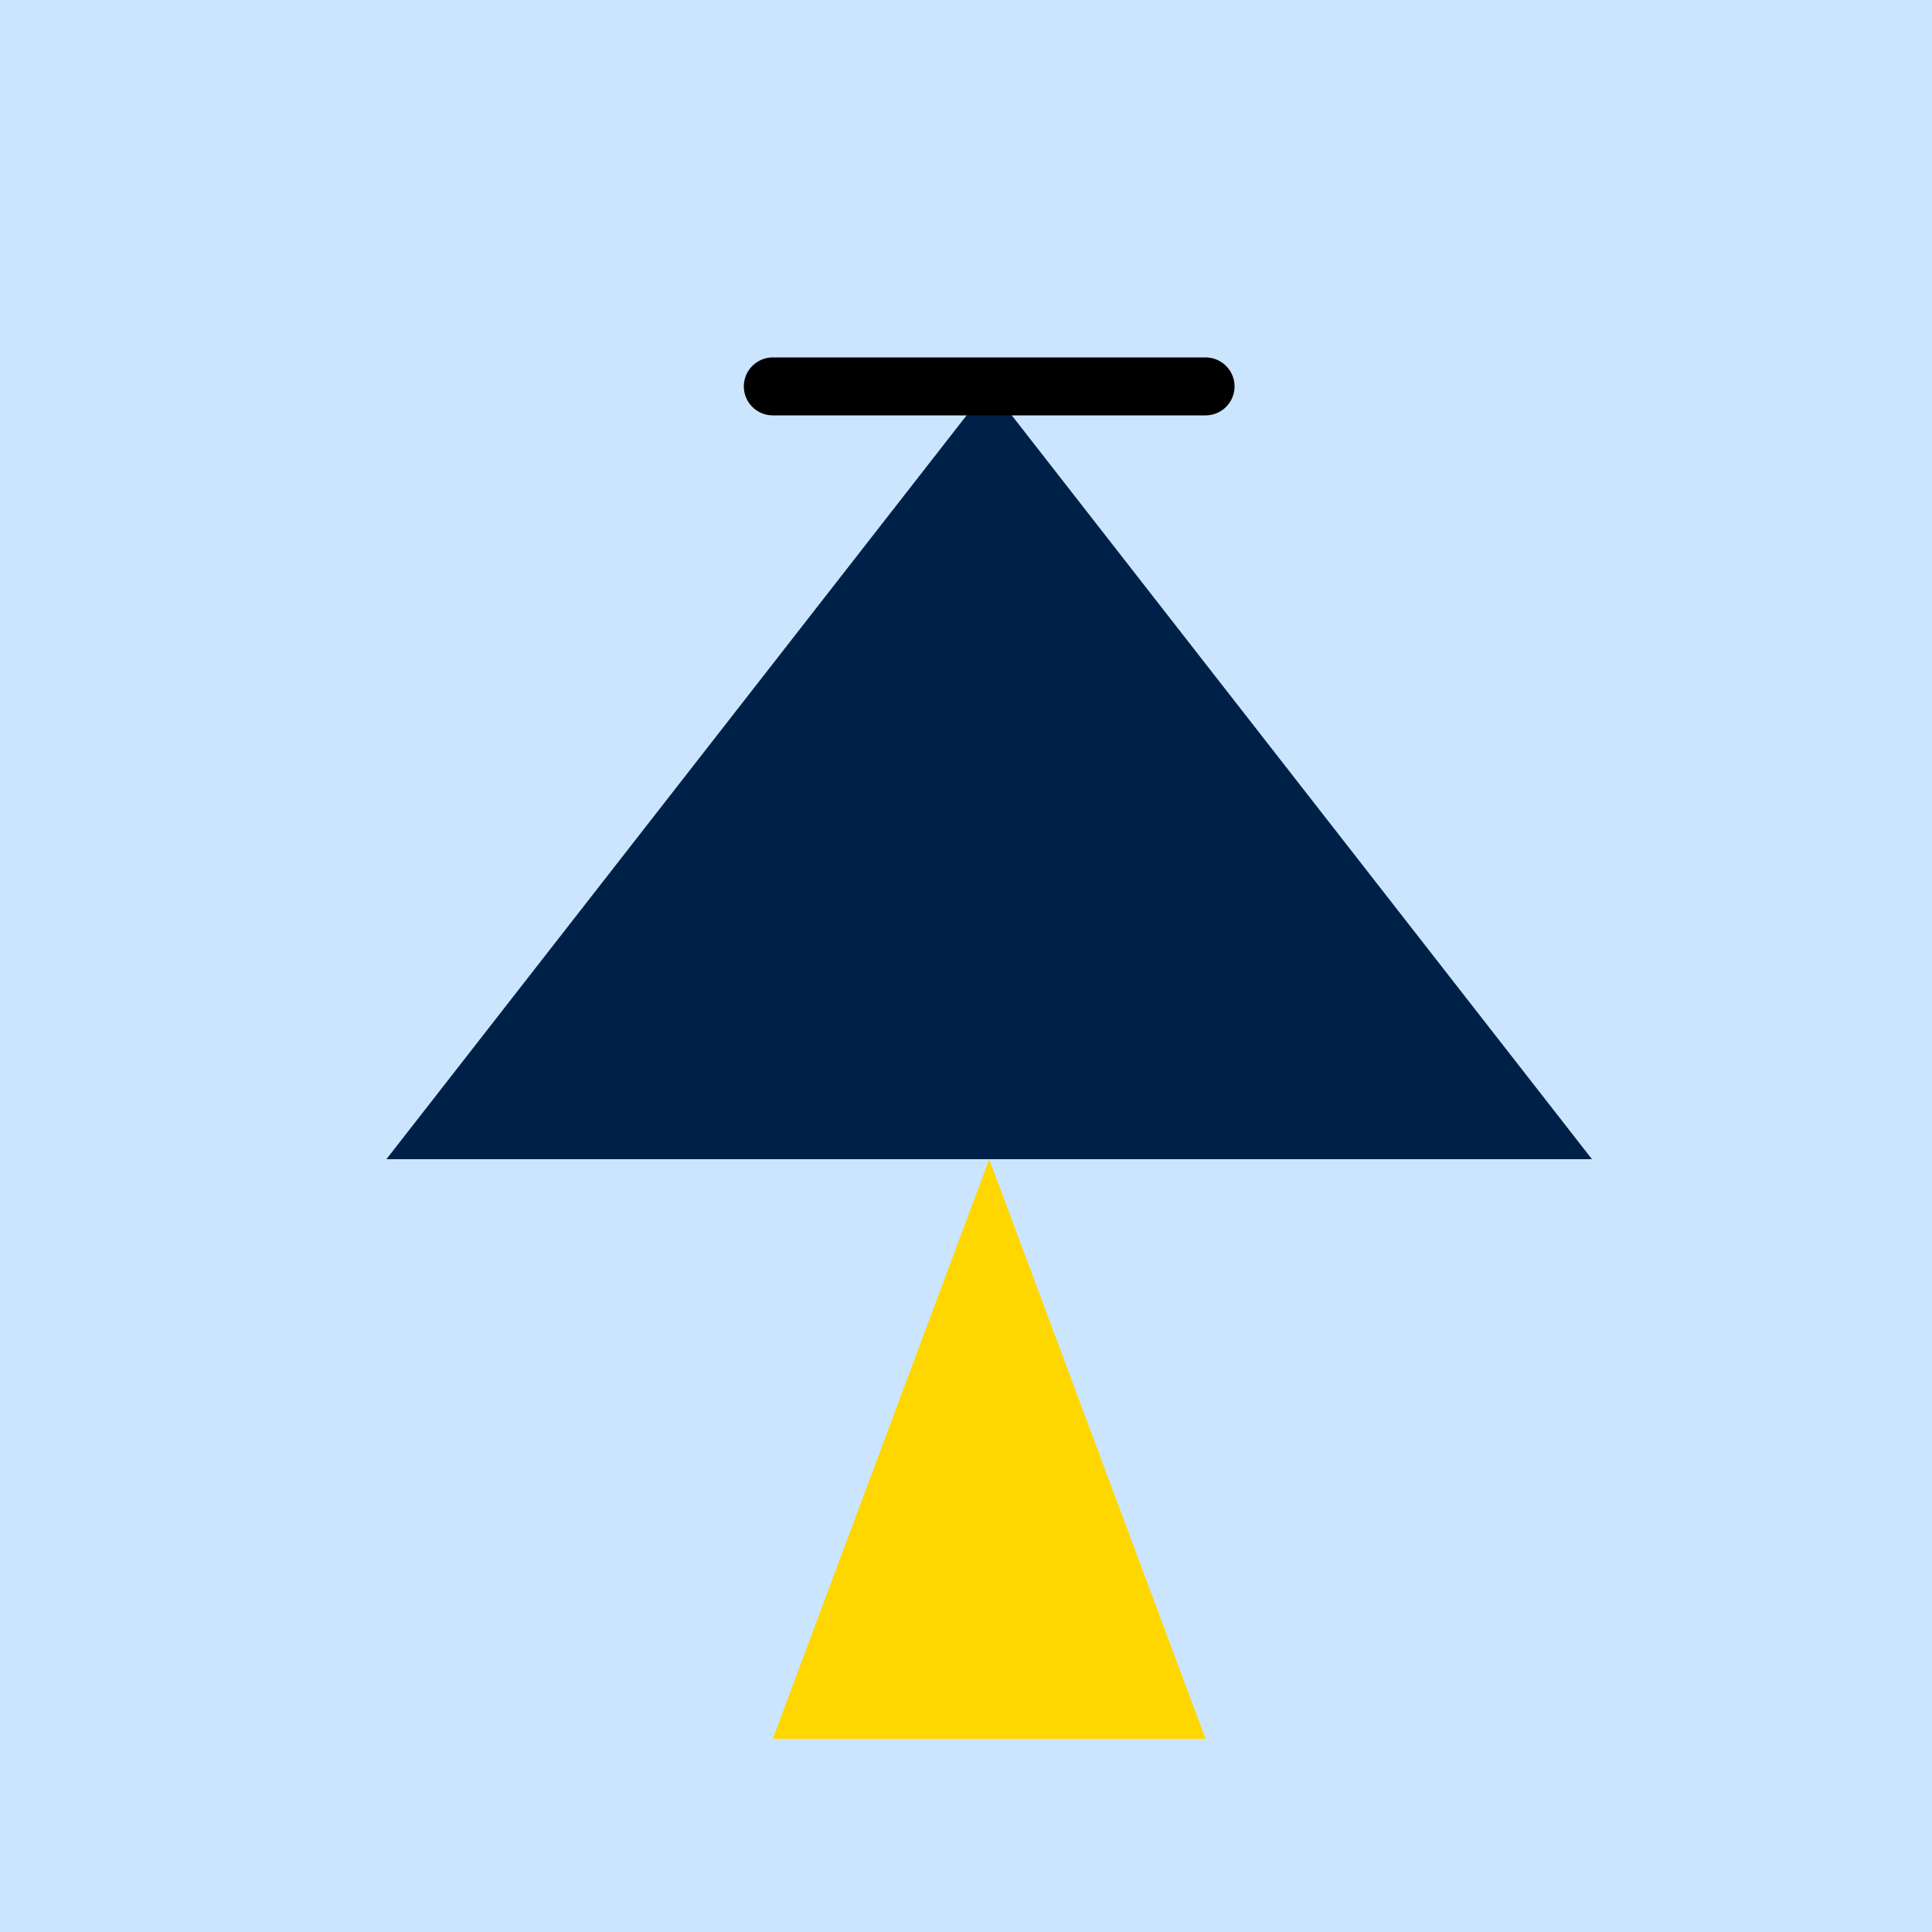
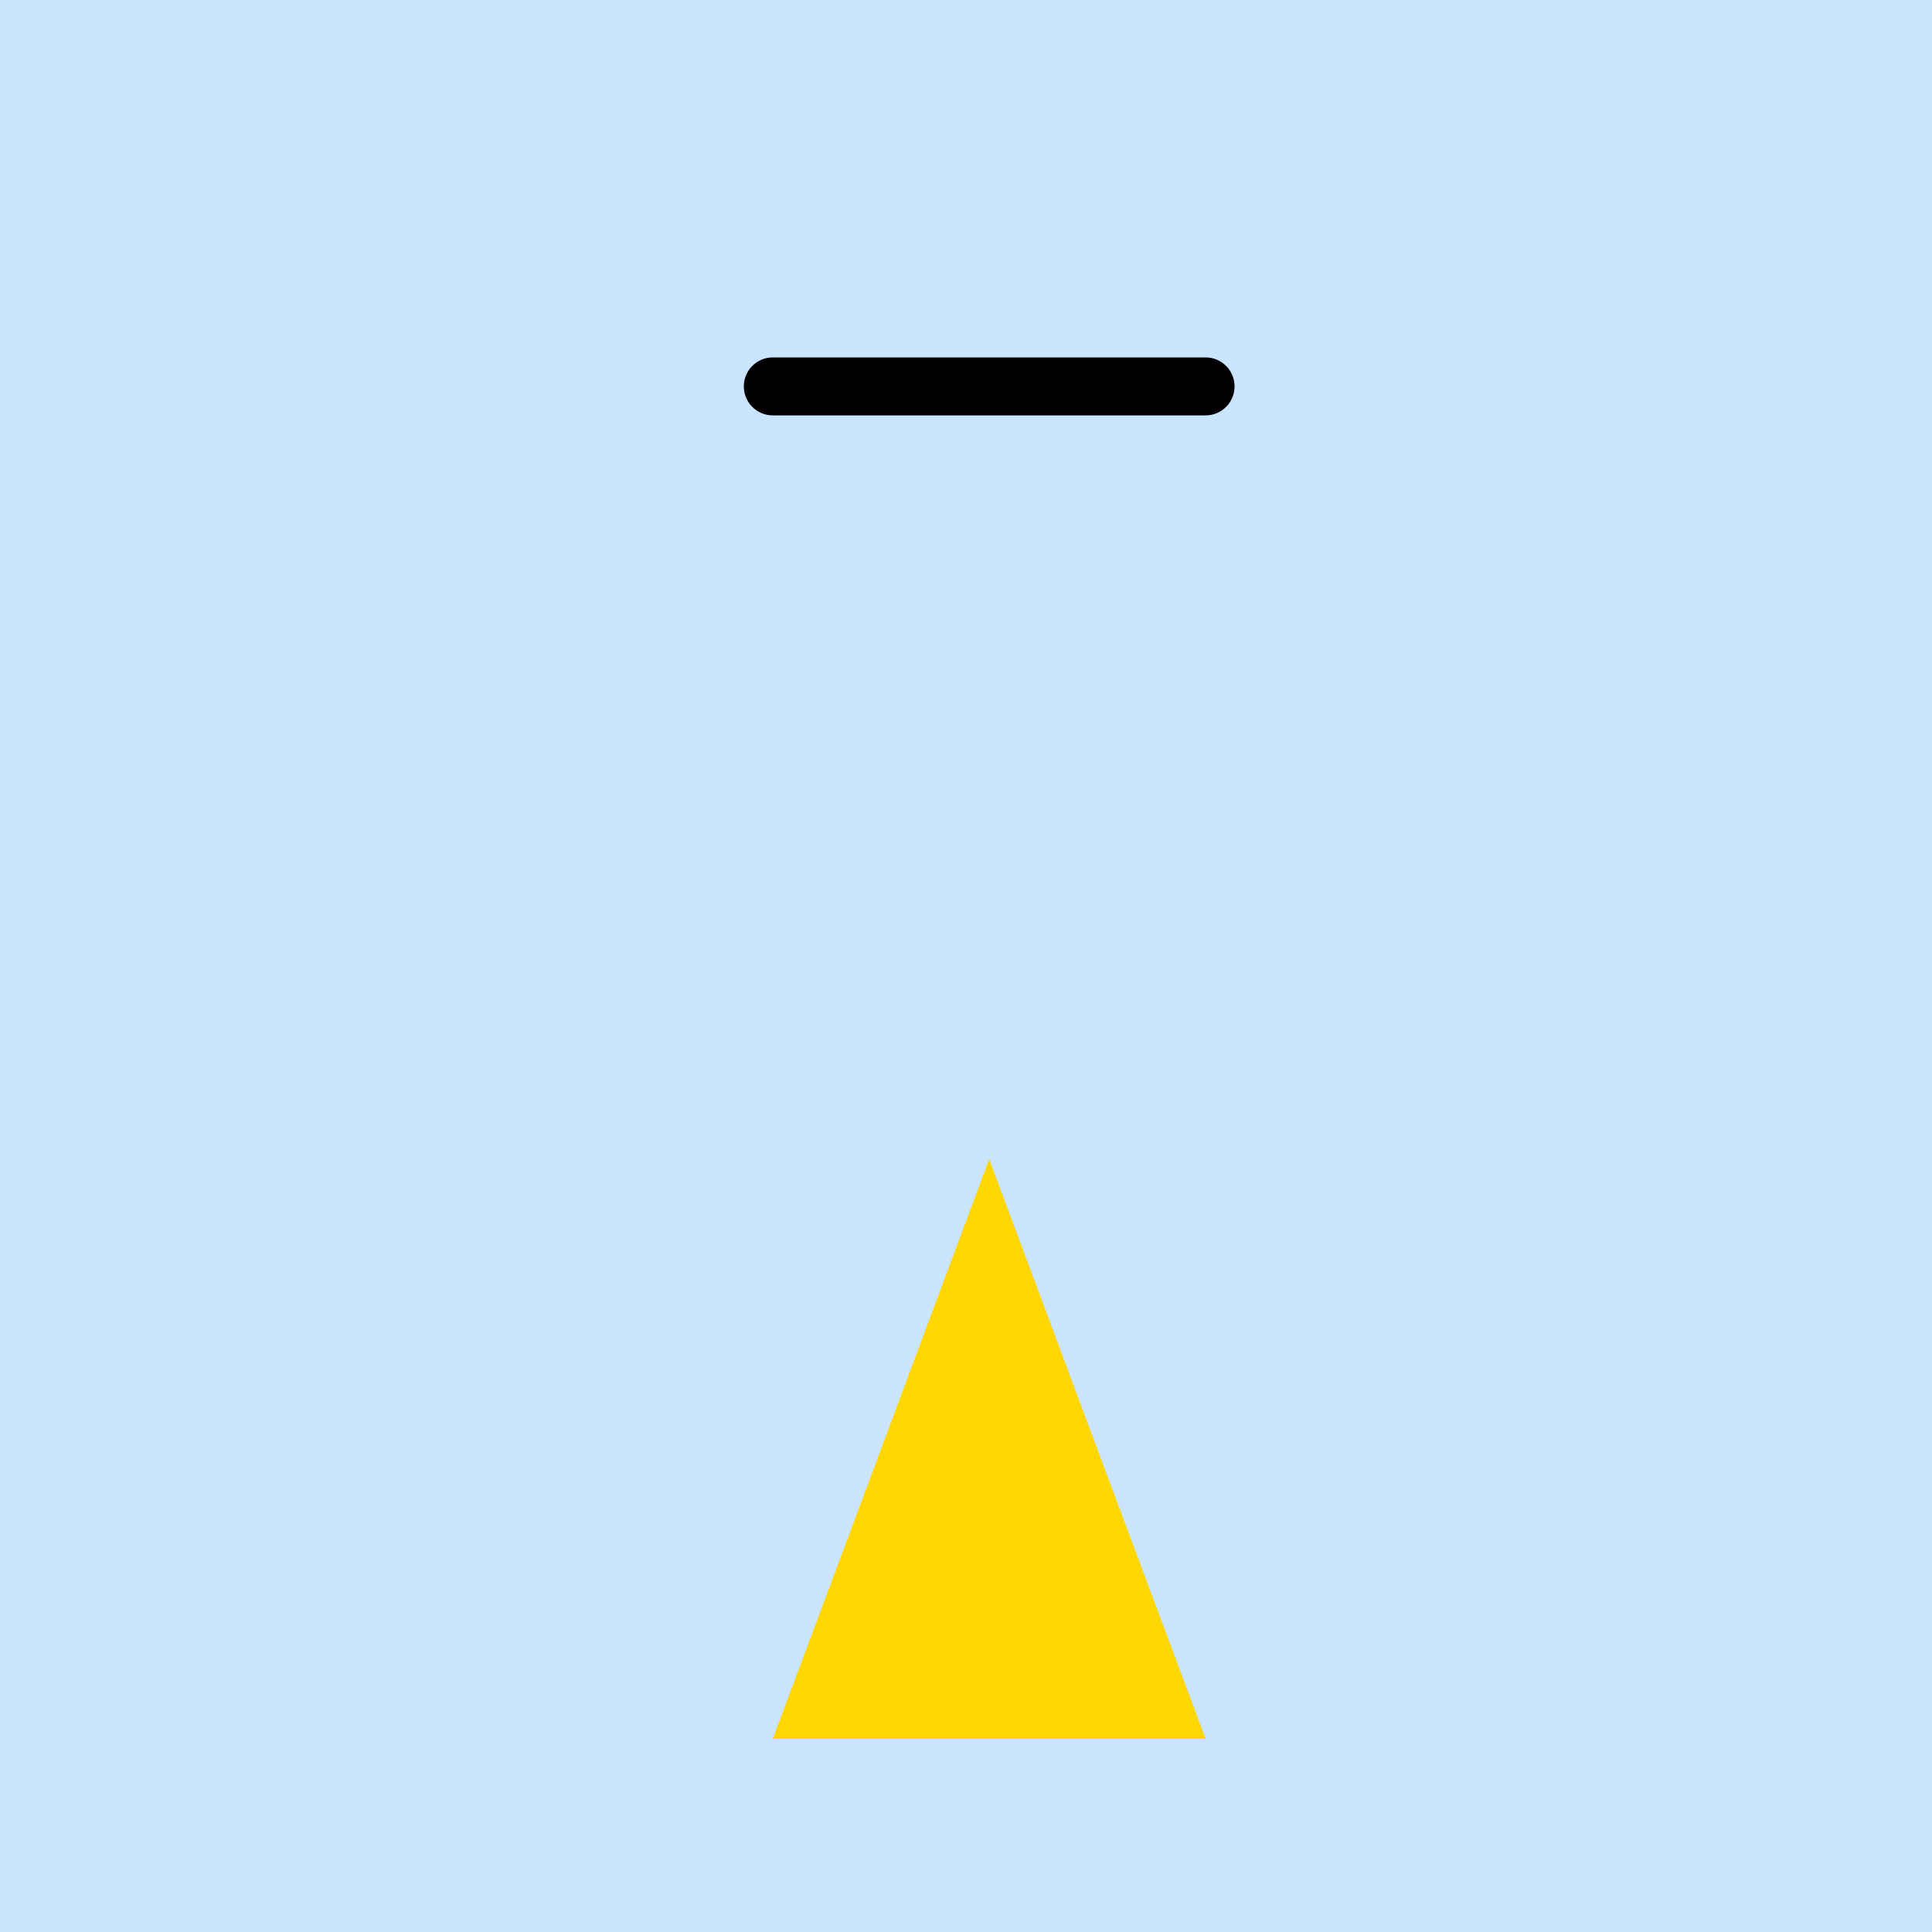
<svg xmlns="http://www.w3.org/2000/svg" width="500" height="500">
  <defs />
  <g>
    <rect fill="#CCE5FF" stroke="none" x="0" y="0" width="512" height="512" />
-     <path fill="#002147" stroke="none" paint-order="stroke fill markers" d=" M 256 100 L 100 300 L 412 300 Z" />
    <path fill="#FFD700" stroke="none" paint-order="stroke fill markers" d=" M 256 300 L 200 450 L 312 450 Z" />
    <path fill="none" stroke="#000" paint-order="fill stroke markers" d=" M 200 100 L 312 100" stroke-linecap="round" stroke-miterlimit="10" stroke-width="15" stroke-dasharray="" />
  </g>
</svg>